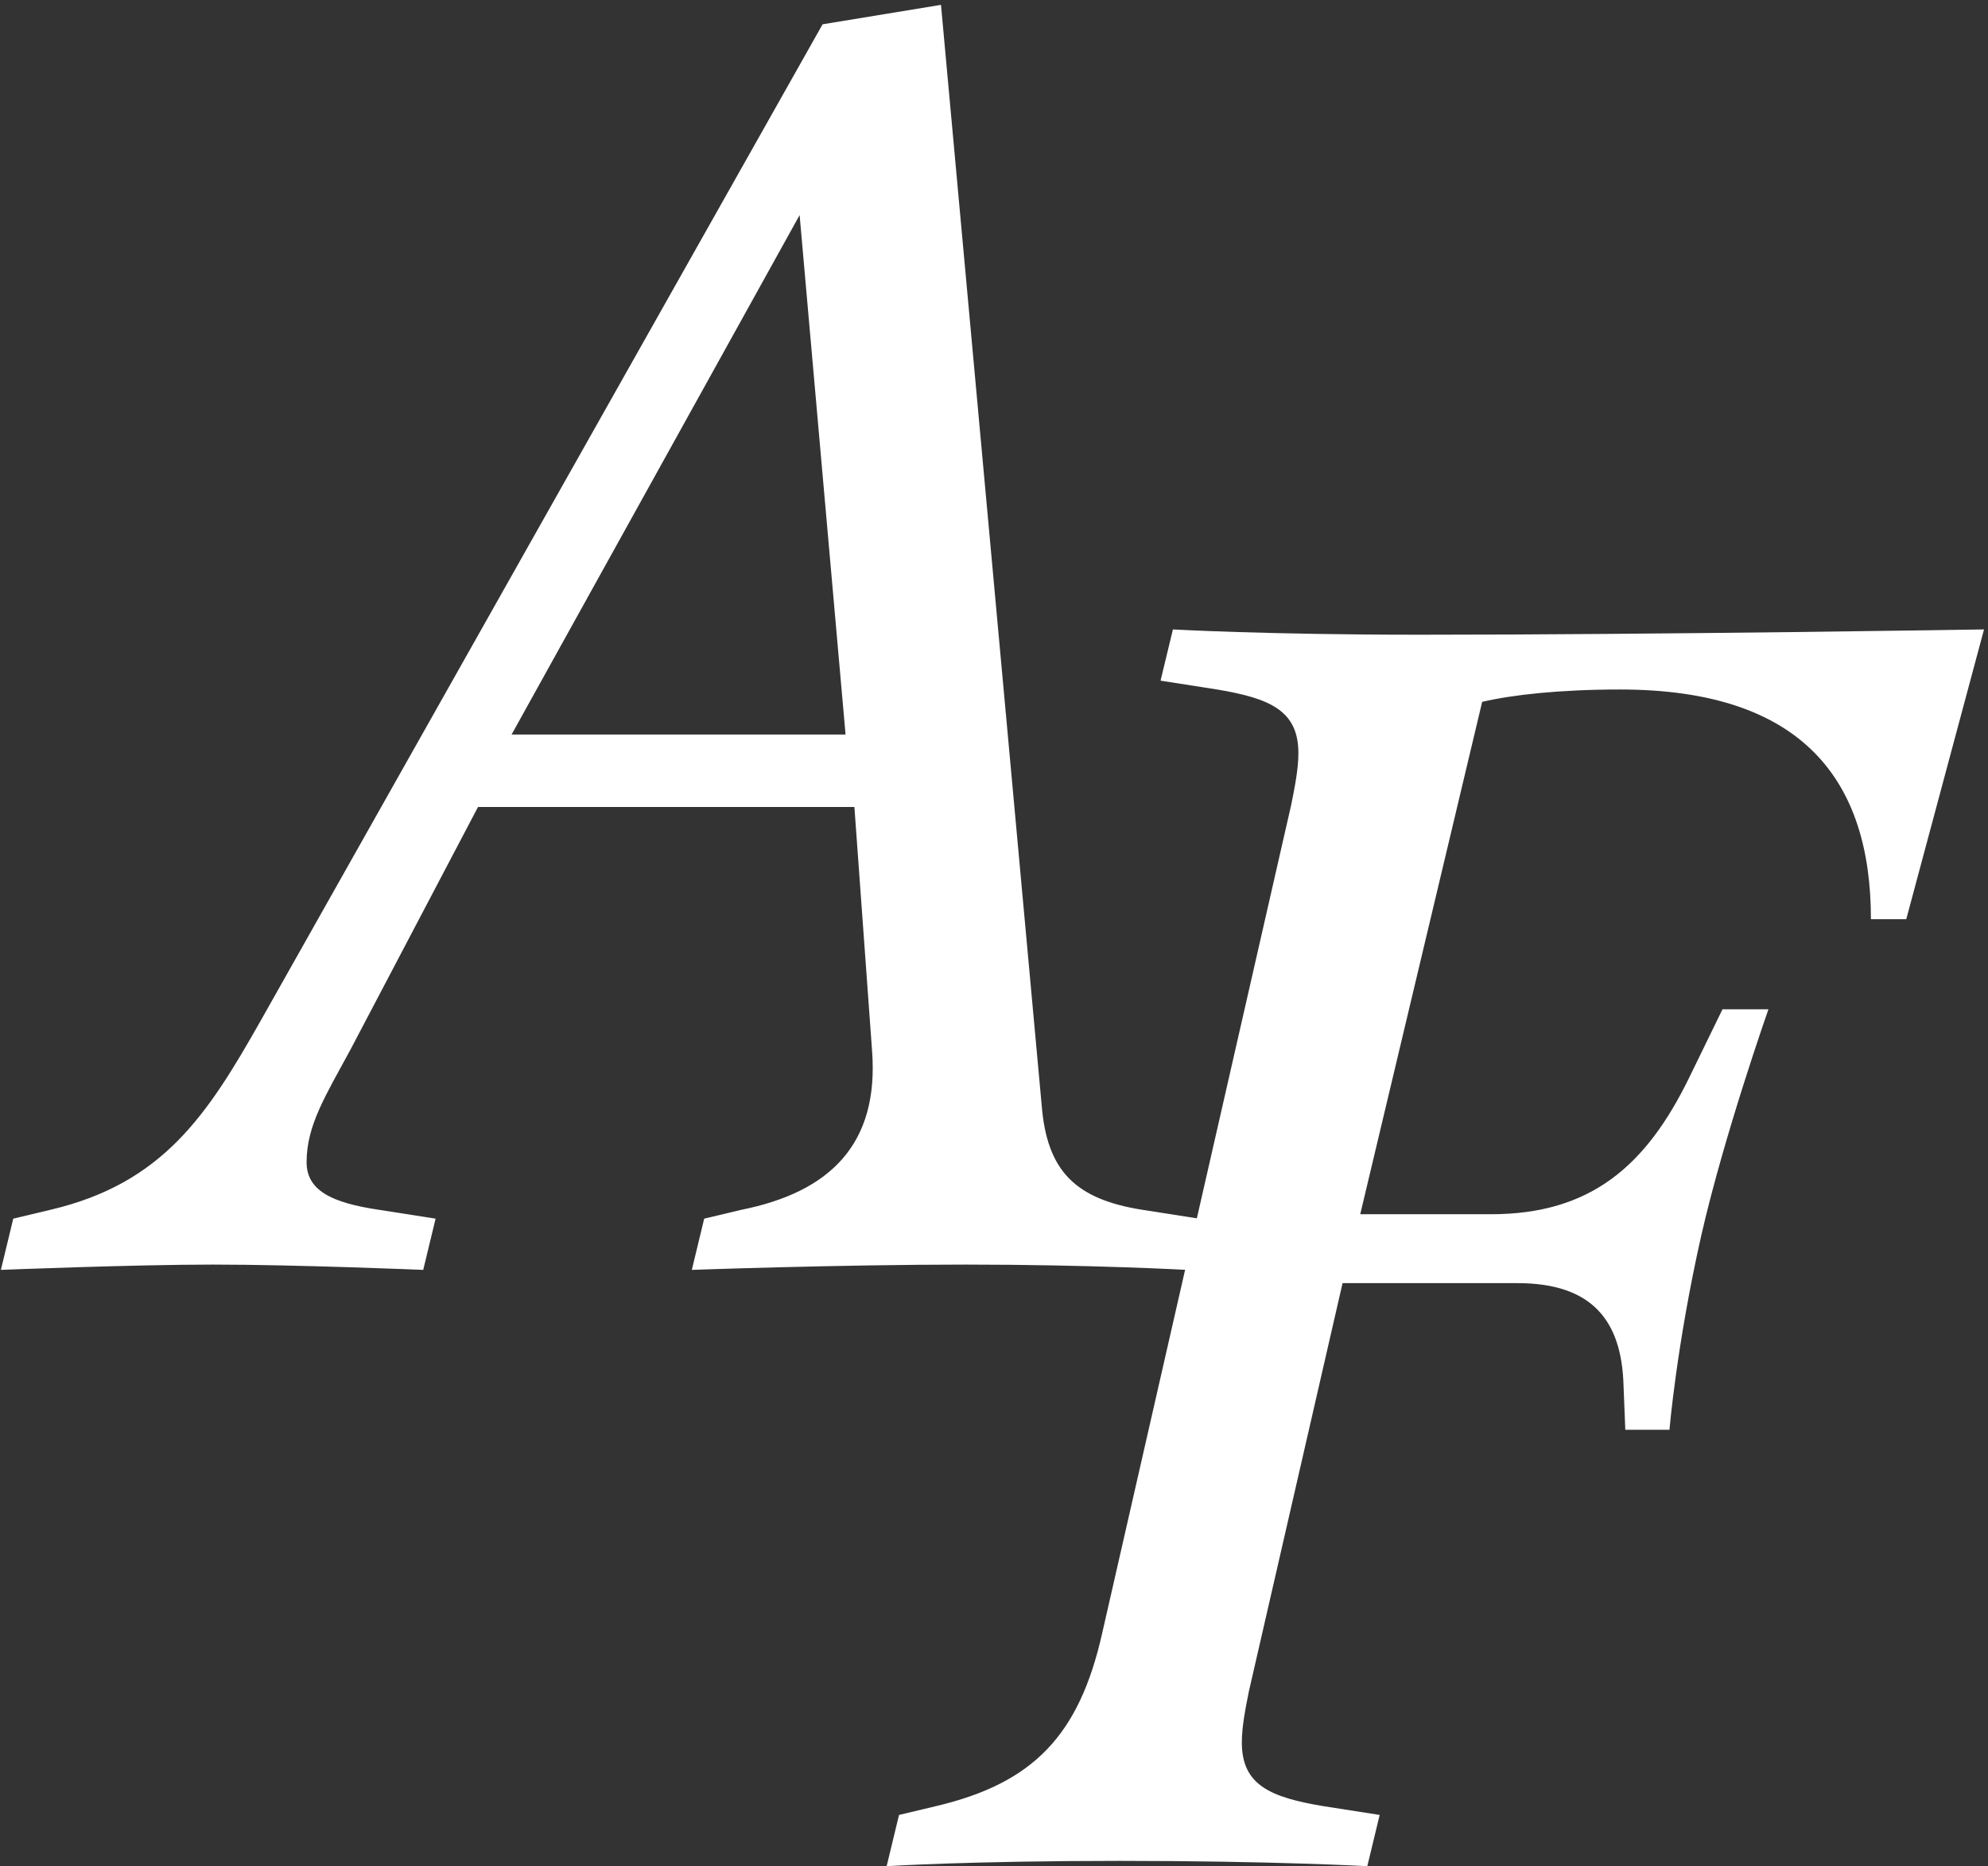
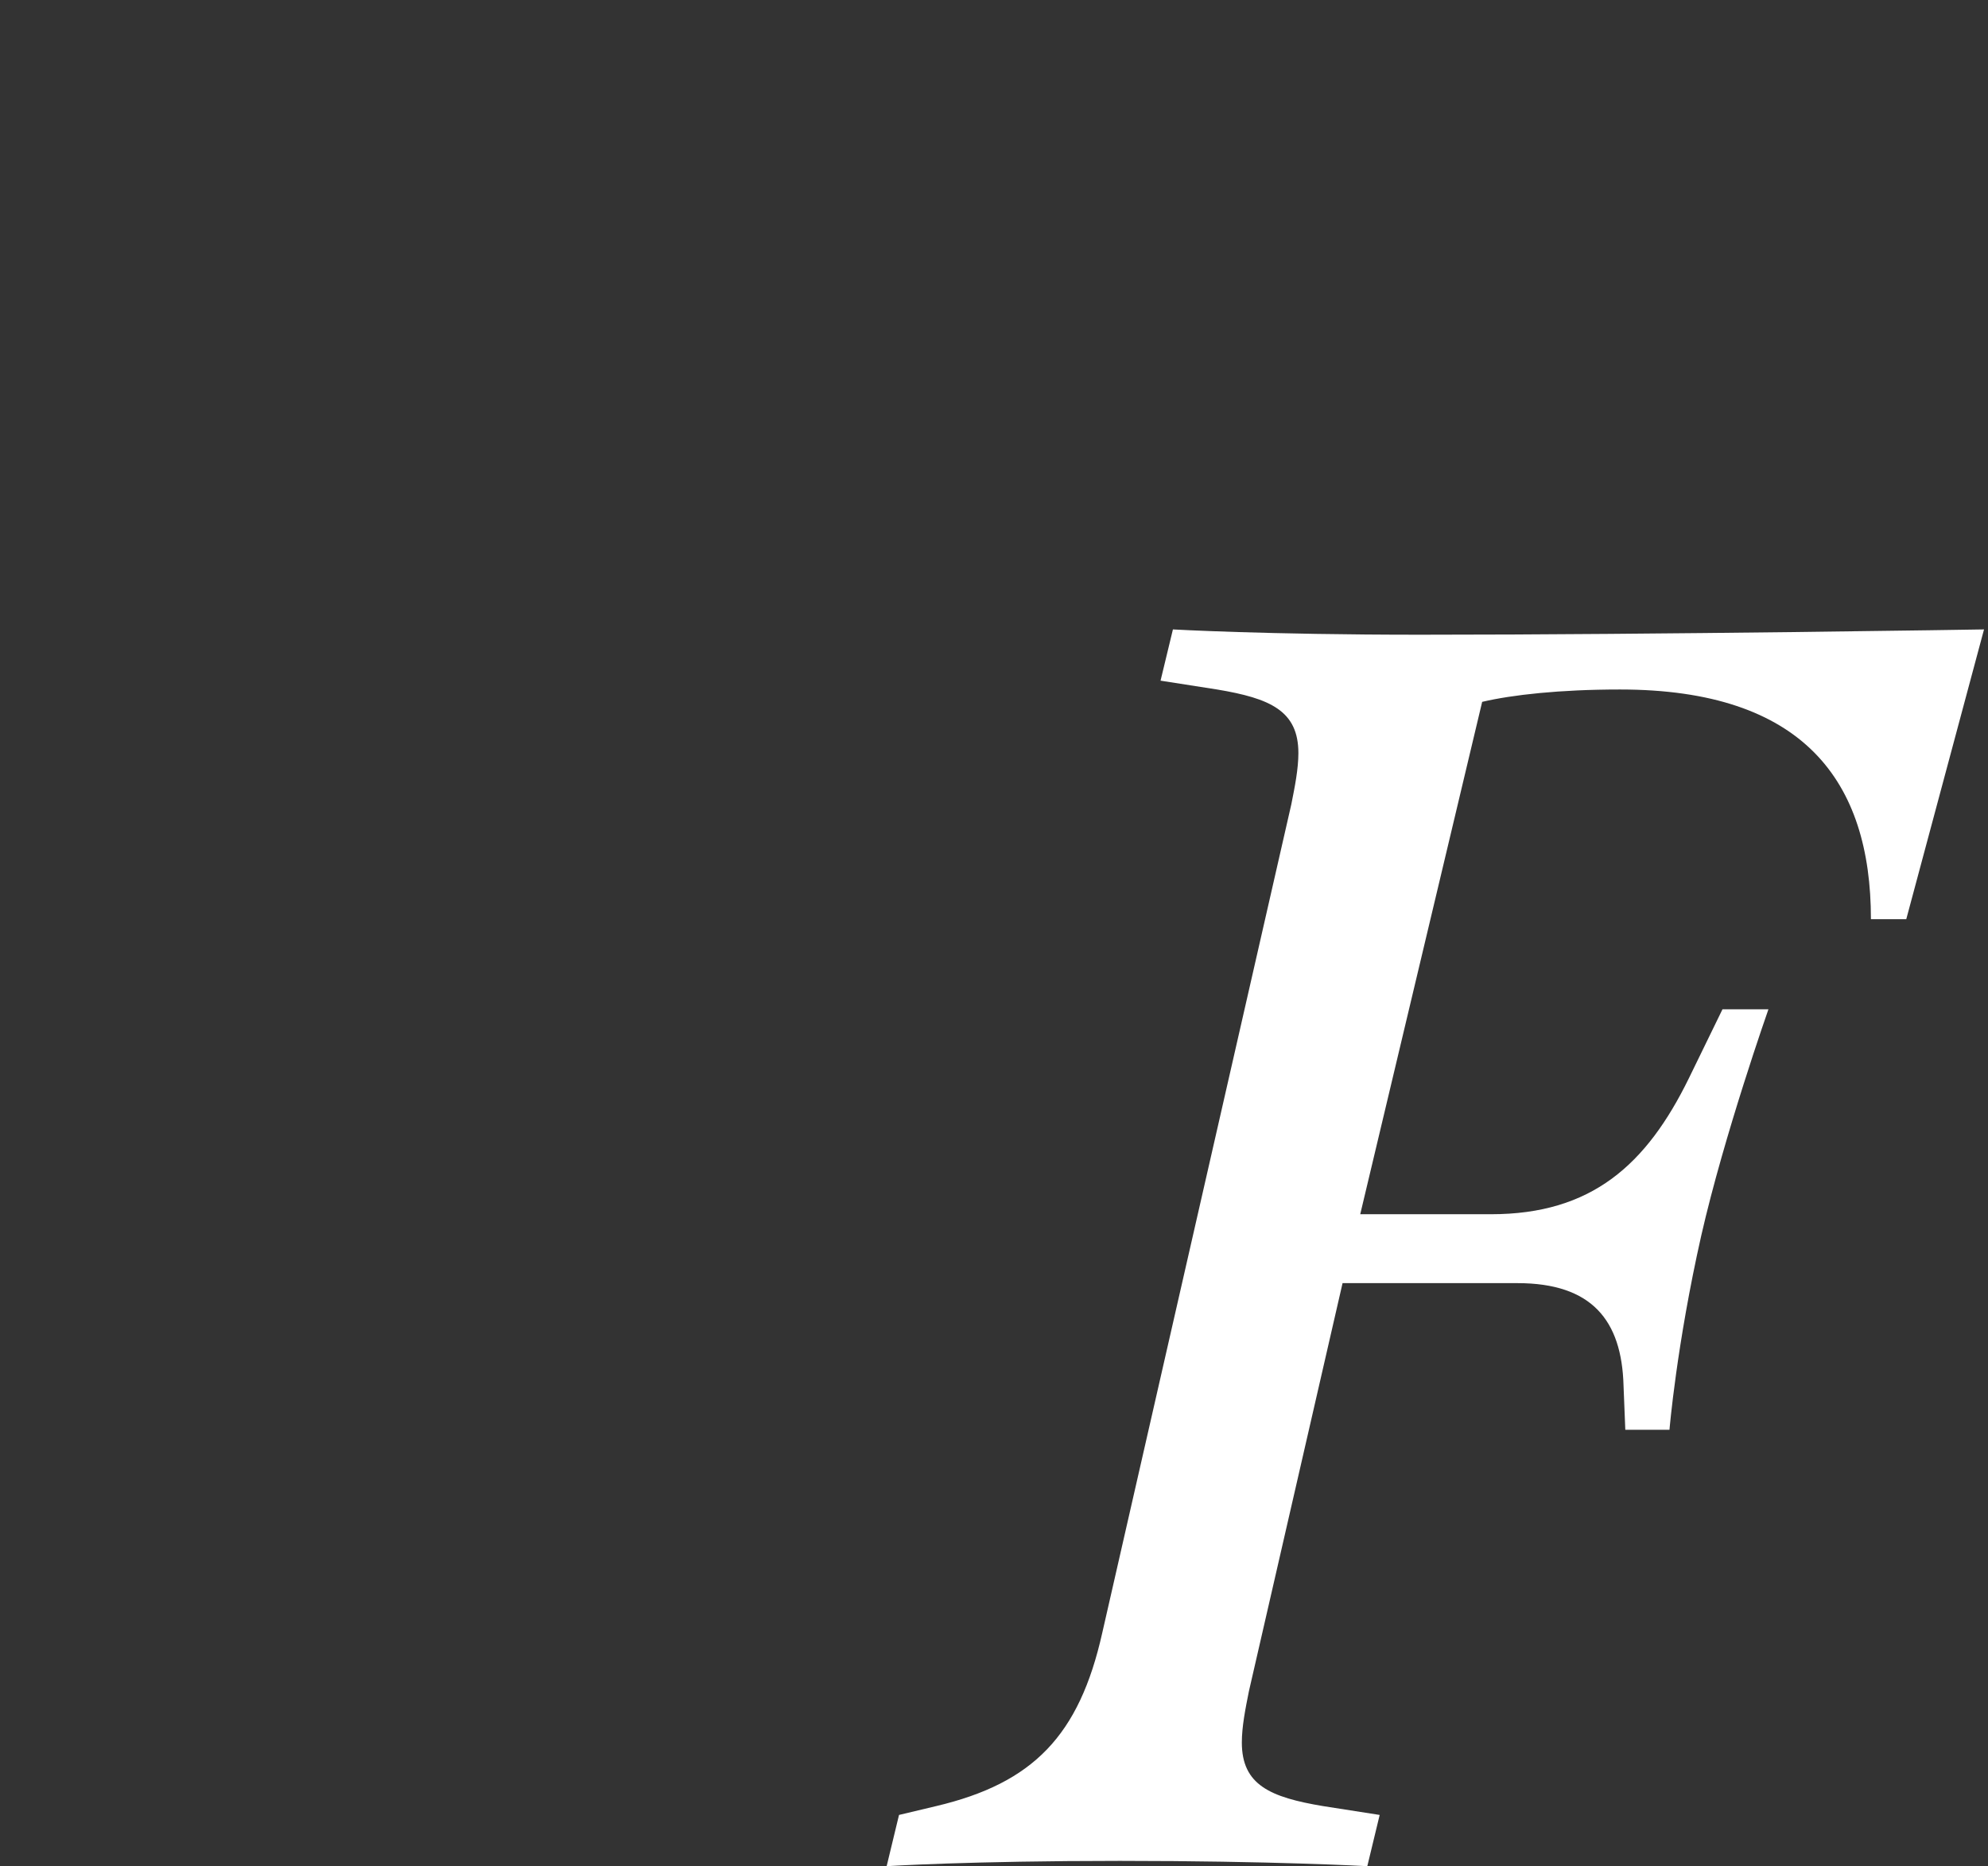
<svg xmlns="http://www.w3.org/2000/svg" width="180" height="169" viewBox="0 0 180 169" fill="none">
  <rect x="0" y="0" width="180" height="169" fill="#333333" stroke="none" />
  <path d="M121.56 116.2L113.08 153.16C112.76 154.76 112.44 156.36 112.44 157.8C112.44 161.64 115 162.76 119.8 163.56L124.92 164.36L123.8 169C123.8 169 115.16 168.52 101.4 168.52C87.8 168.52 80.28 169 80.28 169L81.4 164.36L84.76 163.56C93.56 161.48 97.72 157.16 99.8 147.88L116.92 72.84C117.24 71.24 117.56 69.64 117.56 68.2C117.56 64.36 115 63.24 110.2 62.44L105.08 61.64L106.2 57C106.2 57 114.52 57.48 128.6 57.48C150.36 57.48 179.64 57 179.64 57L172.6 83.24H169.4C169.4 70.76 163.32 62.44 146.68 62.44C141.24 62.44 136.92 62.92 134.2 63.56L123.16 109.96H135C144.12 109.96 149.08 105.48 152.92 97.64L155.96 91.4H160.12C160.12 91.4 156.12 102.76 154.04 111.88C151.8 121.8 151.16 129.48 151.16 129.48H147.16L147 125.48C146.84 119.56 144.12 116.2 137.4 116.2H121.56Z" fill="white" />
-   <path d="M76.56 66.52L72.4 19.48L46.32 66.52H76.56ZM74.48 2.2L85.2 0.44L94.32 100.12C94.8 106.04 97.36 108.6 103.44 109.56L108.56 110.36L107.44 115C107.44 115 98.8 114.52 87.44 114.52C75.92 114.52 62.64 115 62.64 115L63.76 110.36L67.12 109.56C75.12 107.96 79.6 103.64 78.96 95.16L77.36 73.08H43.28L31.76 95C29.52 99.16 27.76 101.88 27.76 105.24C27.76 107.8 30 108.92 34.32 109.56L39.44 110.36L38.32 115C38.32 115 26.8 114.52 19.28 114.52C12.08 114.52 0.08 115 0.08 115L1.2 110.36L4.56 109.56C14.8 107.16 18.8 100.92 23.6 92.44L74.48 2.2Z" fill="white" />
</svg>